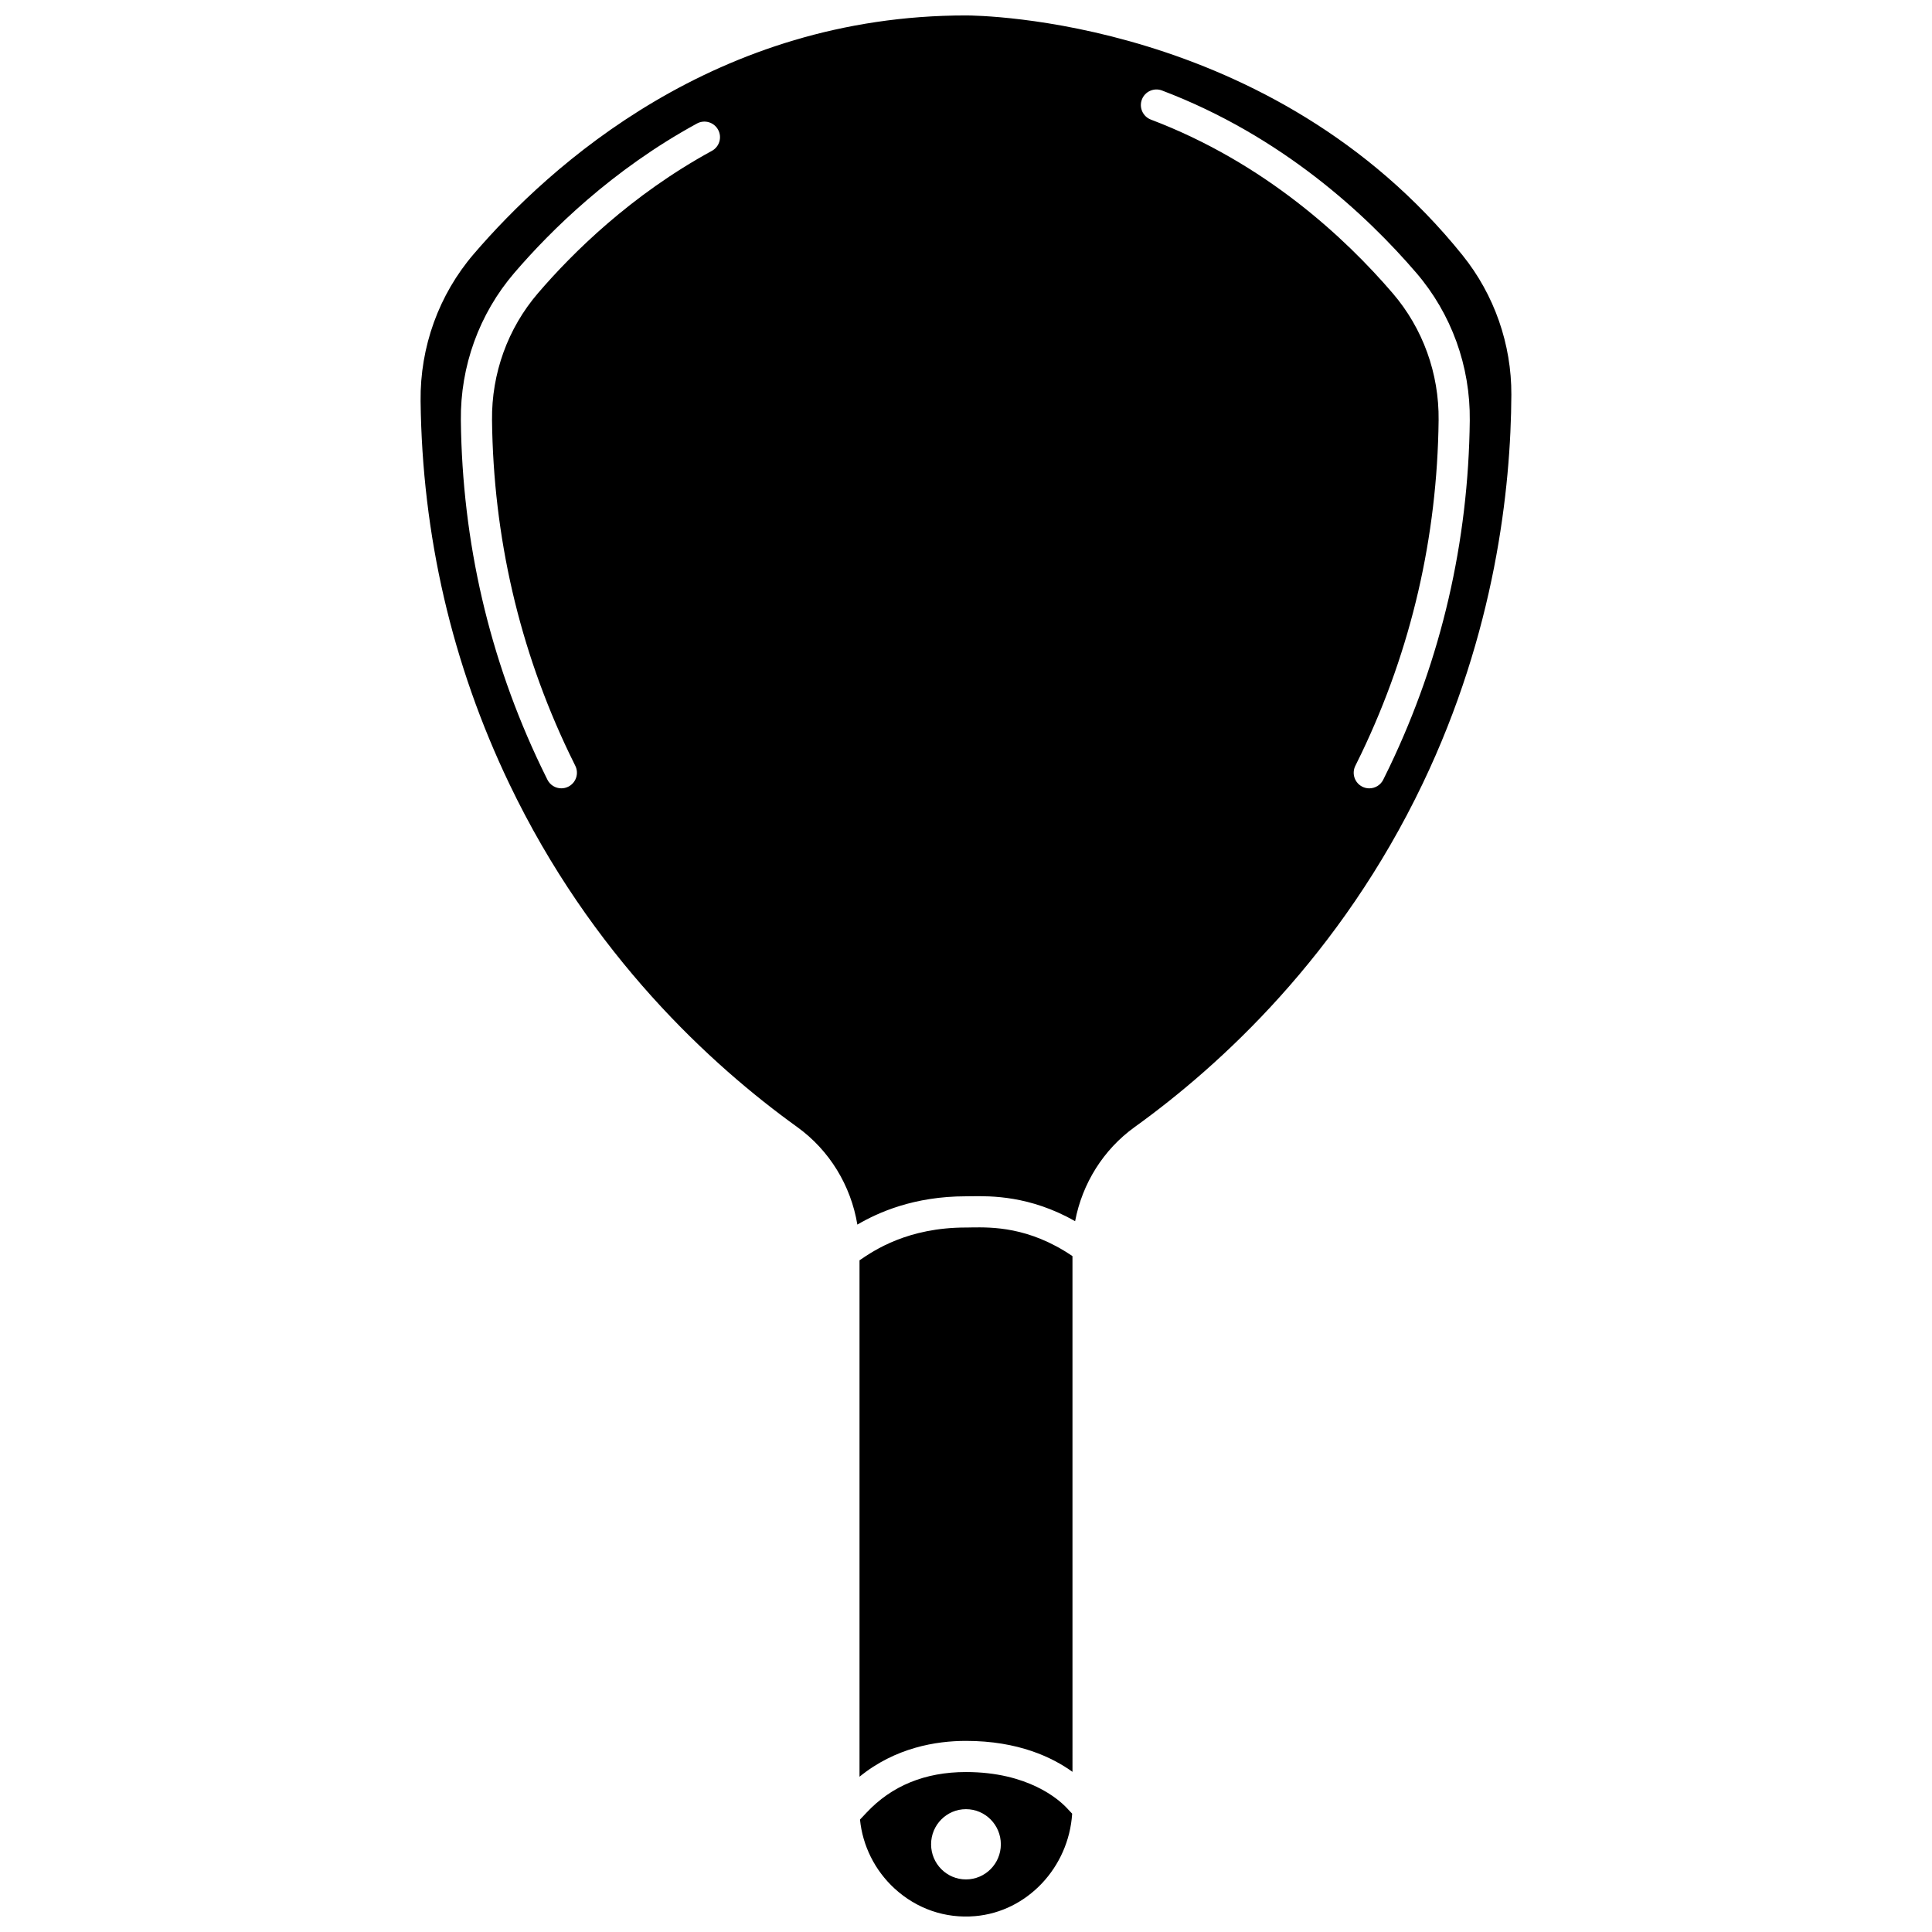
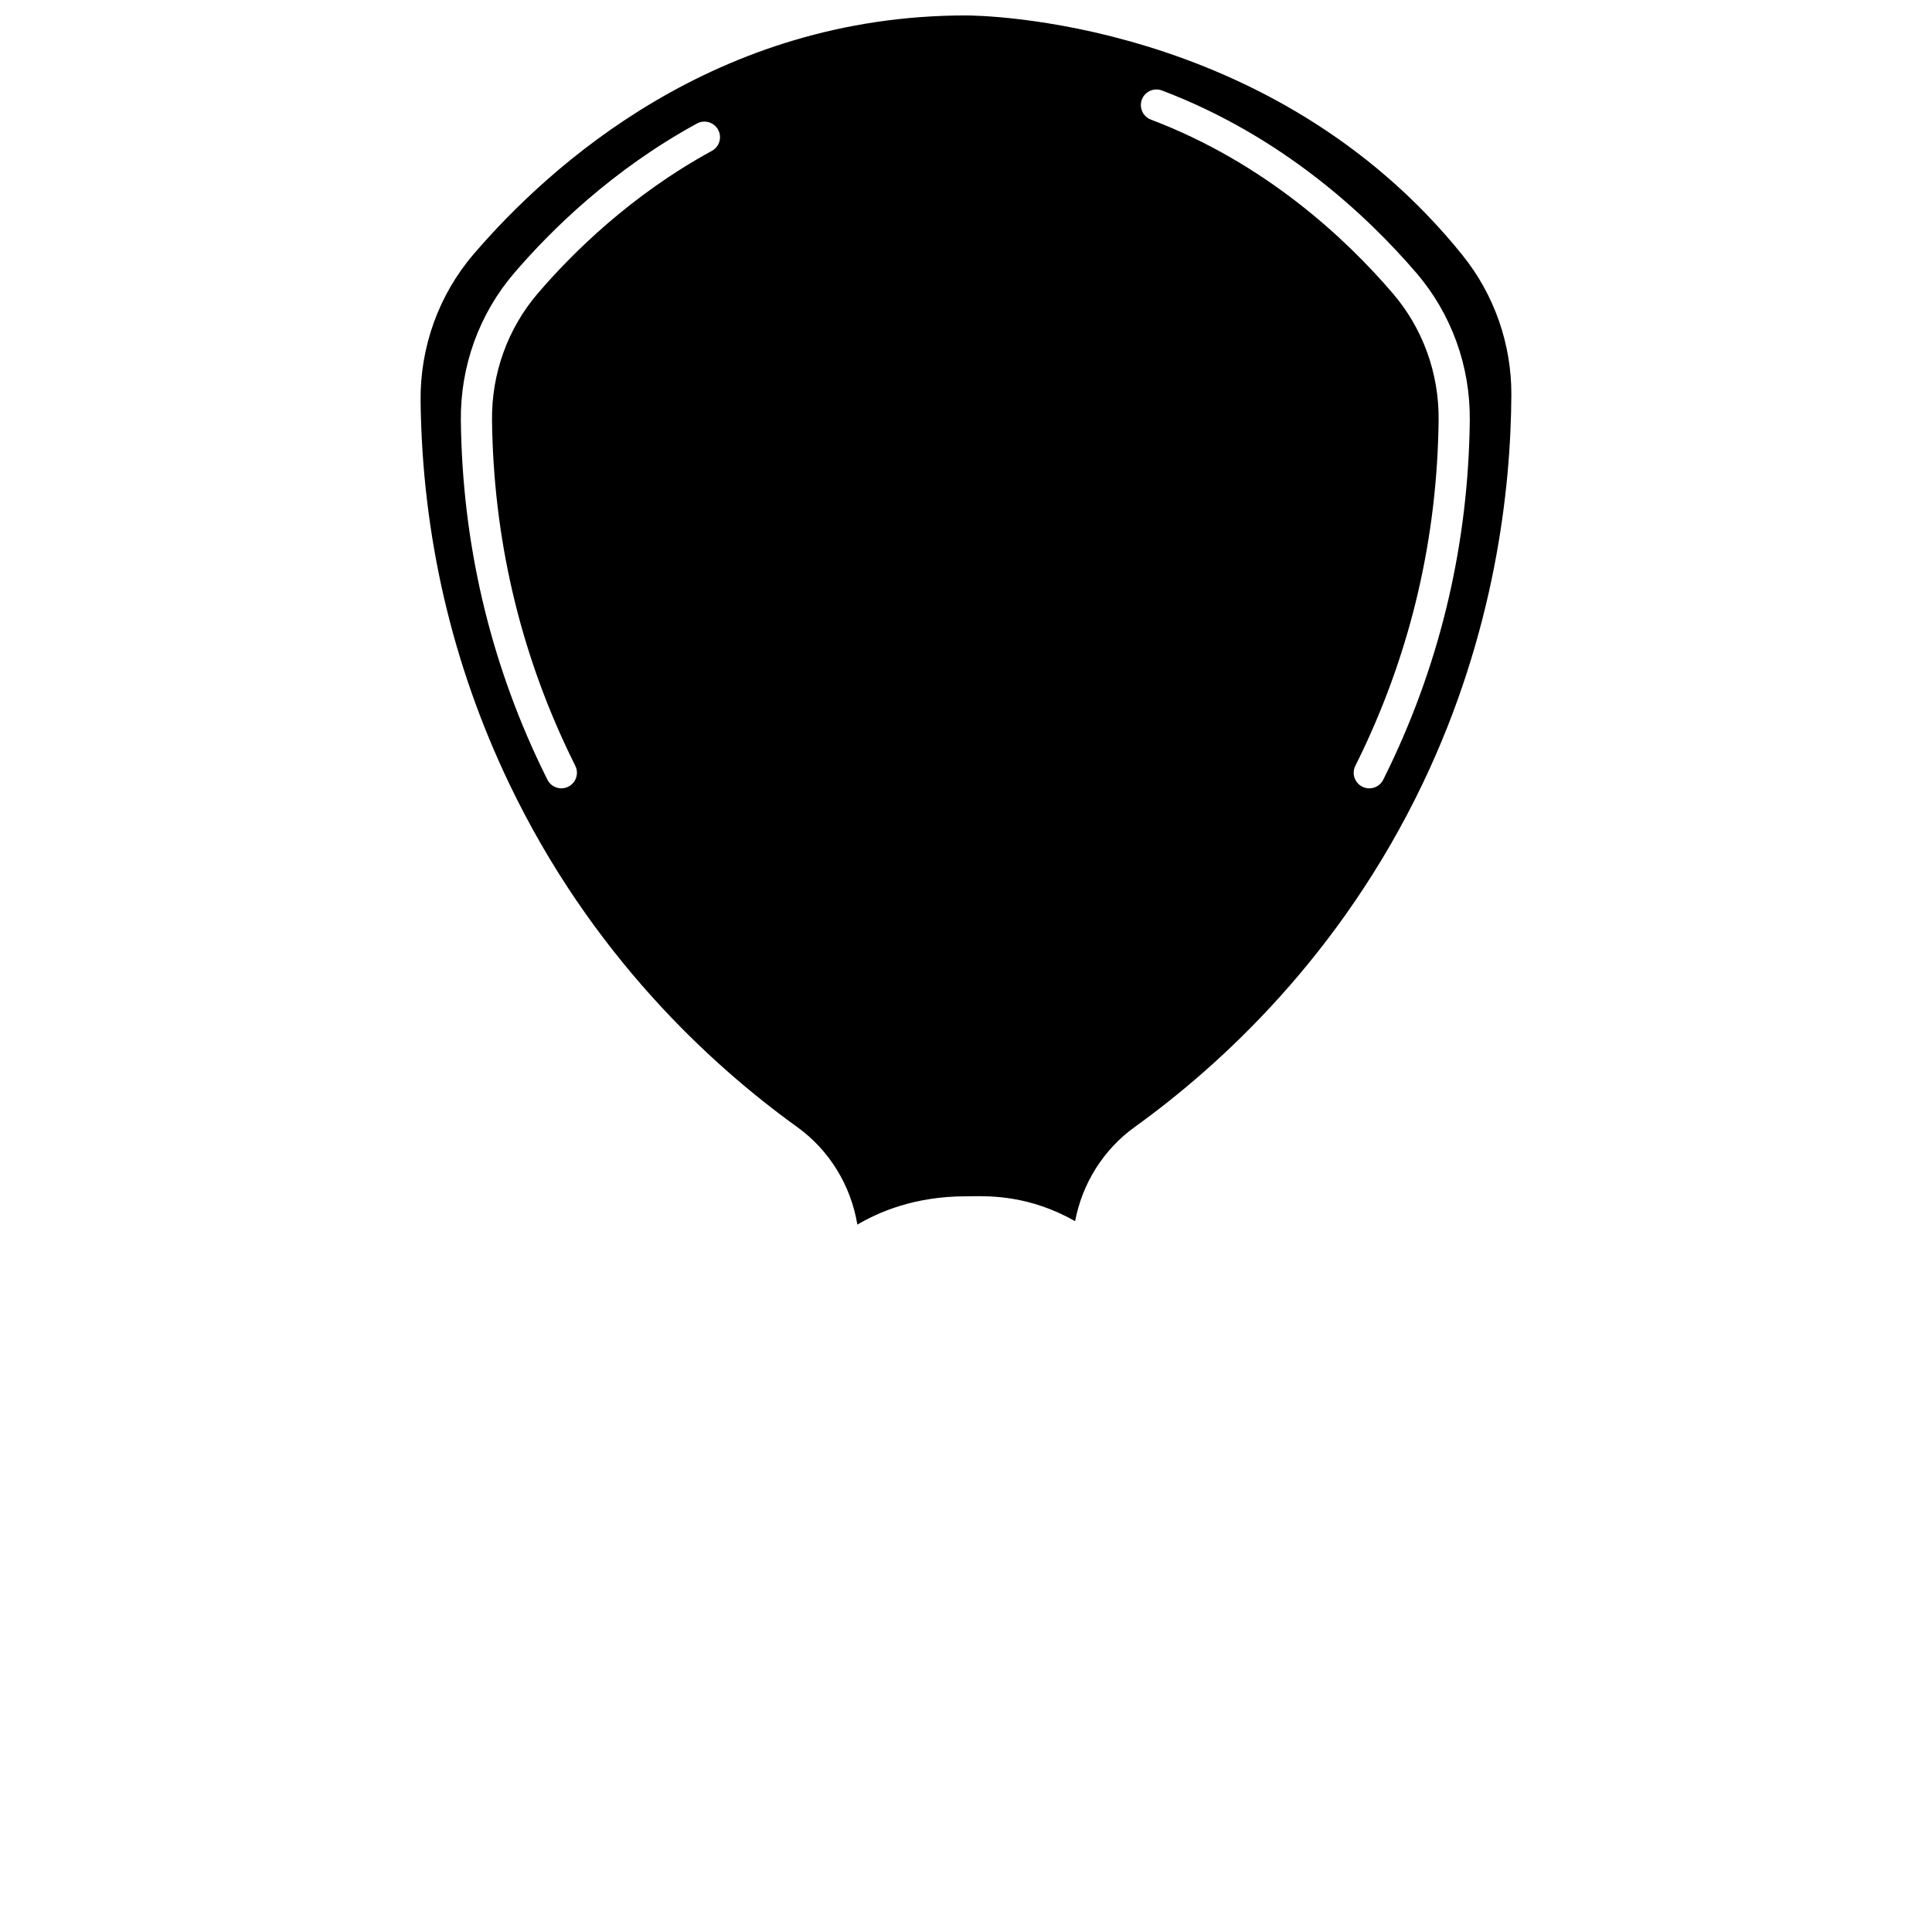
<svg xmlns="http://www.w3.org/2000/svg" width="800px" height="800px" version="1.1" viewBox="144 144 512 512">
  <defs>
    <clipPath id="b">
      <path d="m371 613h58v38.902h-58z" />
    </clipPath>
    <clipPath id="a">
      <path d="m255 148.09h290v320.91h-290z" />
    </clipPath>
  </defs>
-   <path d="m401.44 469.29c-0.527 0.008-1.008 0.016-1.441 0.016-15.43 0-24.309 6.027-28.098 8.602l-0.121 0.082v136.86c9.492-7.731 20.328-9.496 28.215-9.496h0.004c13.875 0 22.945 4.398 28.219 8.207l-0.004-136.67-0.066-0.047c-11.473-7.789-21.379-7.633-26.707-7.559z" />
  <g clip-path="url(#b)">
-     <path d="m399.99 613.61h-0.008c-10.82 0-19.688 3.633-26.371 10.789l-1.703 1.801c0.684 6.934 3.93 13.469 9.145 18.262 5.887 5.406 13.453 8.012 21.34 7.336 13.859-1.184 24.832-12.941 25.742-27.156l-1.469-1.555c-2.094-2.223-10.227-9.477-26.676-9.477zm0 28.457c-5.106 0-9.242-4.168-9.242-9.309 0-5.141 4.137-9.309 9.242-9.309 5.106 0 9.242 4.168 9.242 9.309 0 5.141-4.137 9.309-9.242 9.309z" />
-   </g>
+     </g>
  <g clip-path="url(#a)">
    <path d="m531.62 211.68c-50.559-62.867-128.34-63.59-131.63-63.59-66.301 0-110.18 39.617-130.45 63.234-9.242 10.777-14.242 24.605-14.078 38.934 0.41 35.582 8.309 69.695 23.48 101.4 21.766 45.484 53.52 74.602 76.324 91.016 8.547 6.152 14.23 15.516 15.945 25.859 5.516-3.231 15.016-7.5 28.773-7.5 0.398 0 0.84-0.008 1.32-0.016 5.25-0.078 15.602-0.207 27.613 6.606 1.891-9.98 7.492-18.98 15.789-24.949 22.805-16.418 54.559-45.531 76.324-91.016 19.203-40.125 23.375-78.172 23.496-103.03 0.062-13.398-4.523-26.523-12.914-36.953zm-198.96-27.703c-21.352 11.652-36.855 26.953-46.105 37.734-7.988 9.309-12.305 21.254-12.164 33.633 0.355 30.977 7.234 60.676 20.441 88.273 0.535 1.117 1.078 2.227 1.625 3.32 1.02 2.043 0.191 4.519-1.848 5.539-0.594 0.297-1.223 0.438-1.844 0.438-1.516 0-2.973-0.836-3.695-2.285-0.57-1.141-1.133-2.285-1.688-3.449-13.73-28.691-20.883-59.562-21.25-91.746-0.164-14.379 4.859-28.266 14.152-39.098 9.699-11.305 25.969-27.355 48.418-39.605 2.004-1.094 4.512-0.355 5.602 1.648 1.094 1.996 0.355 4.504-1.645 5.598zm179.6 163.21c-0.555 1.164-1.121 2.312-1.691 3.453-0.723 1.445-2.18 2.281-3.695 2.281-0.621 0-1.254-0.141-1.848-0.438-2.039-1.02-2.863-3.504-1.844-5.539 0.547-1.094 1.09-2.199 1.625-3.316 13.207-27.598 20.086-57.297 20.441-88.277 0.141-12.379-4.176-24.324-12.164-33.633-12.598-14.688-33.941-34.59-64.074-46.016-2.133-0.809-3.207-3.191-2.398-5.324 0.809-2.133 3.191-3.203 5.324-2.398 31.762 12.043 54.191 32.945 67.418 48.359 9.293 10.832 14.316 24.719 14.152 39.105-0.367 32.188-7.516 63.055-21.246 91.742z" />
  </g>
</svg>